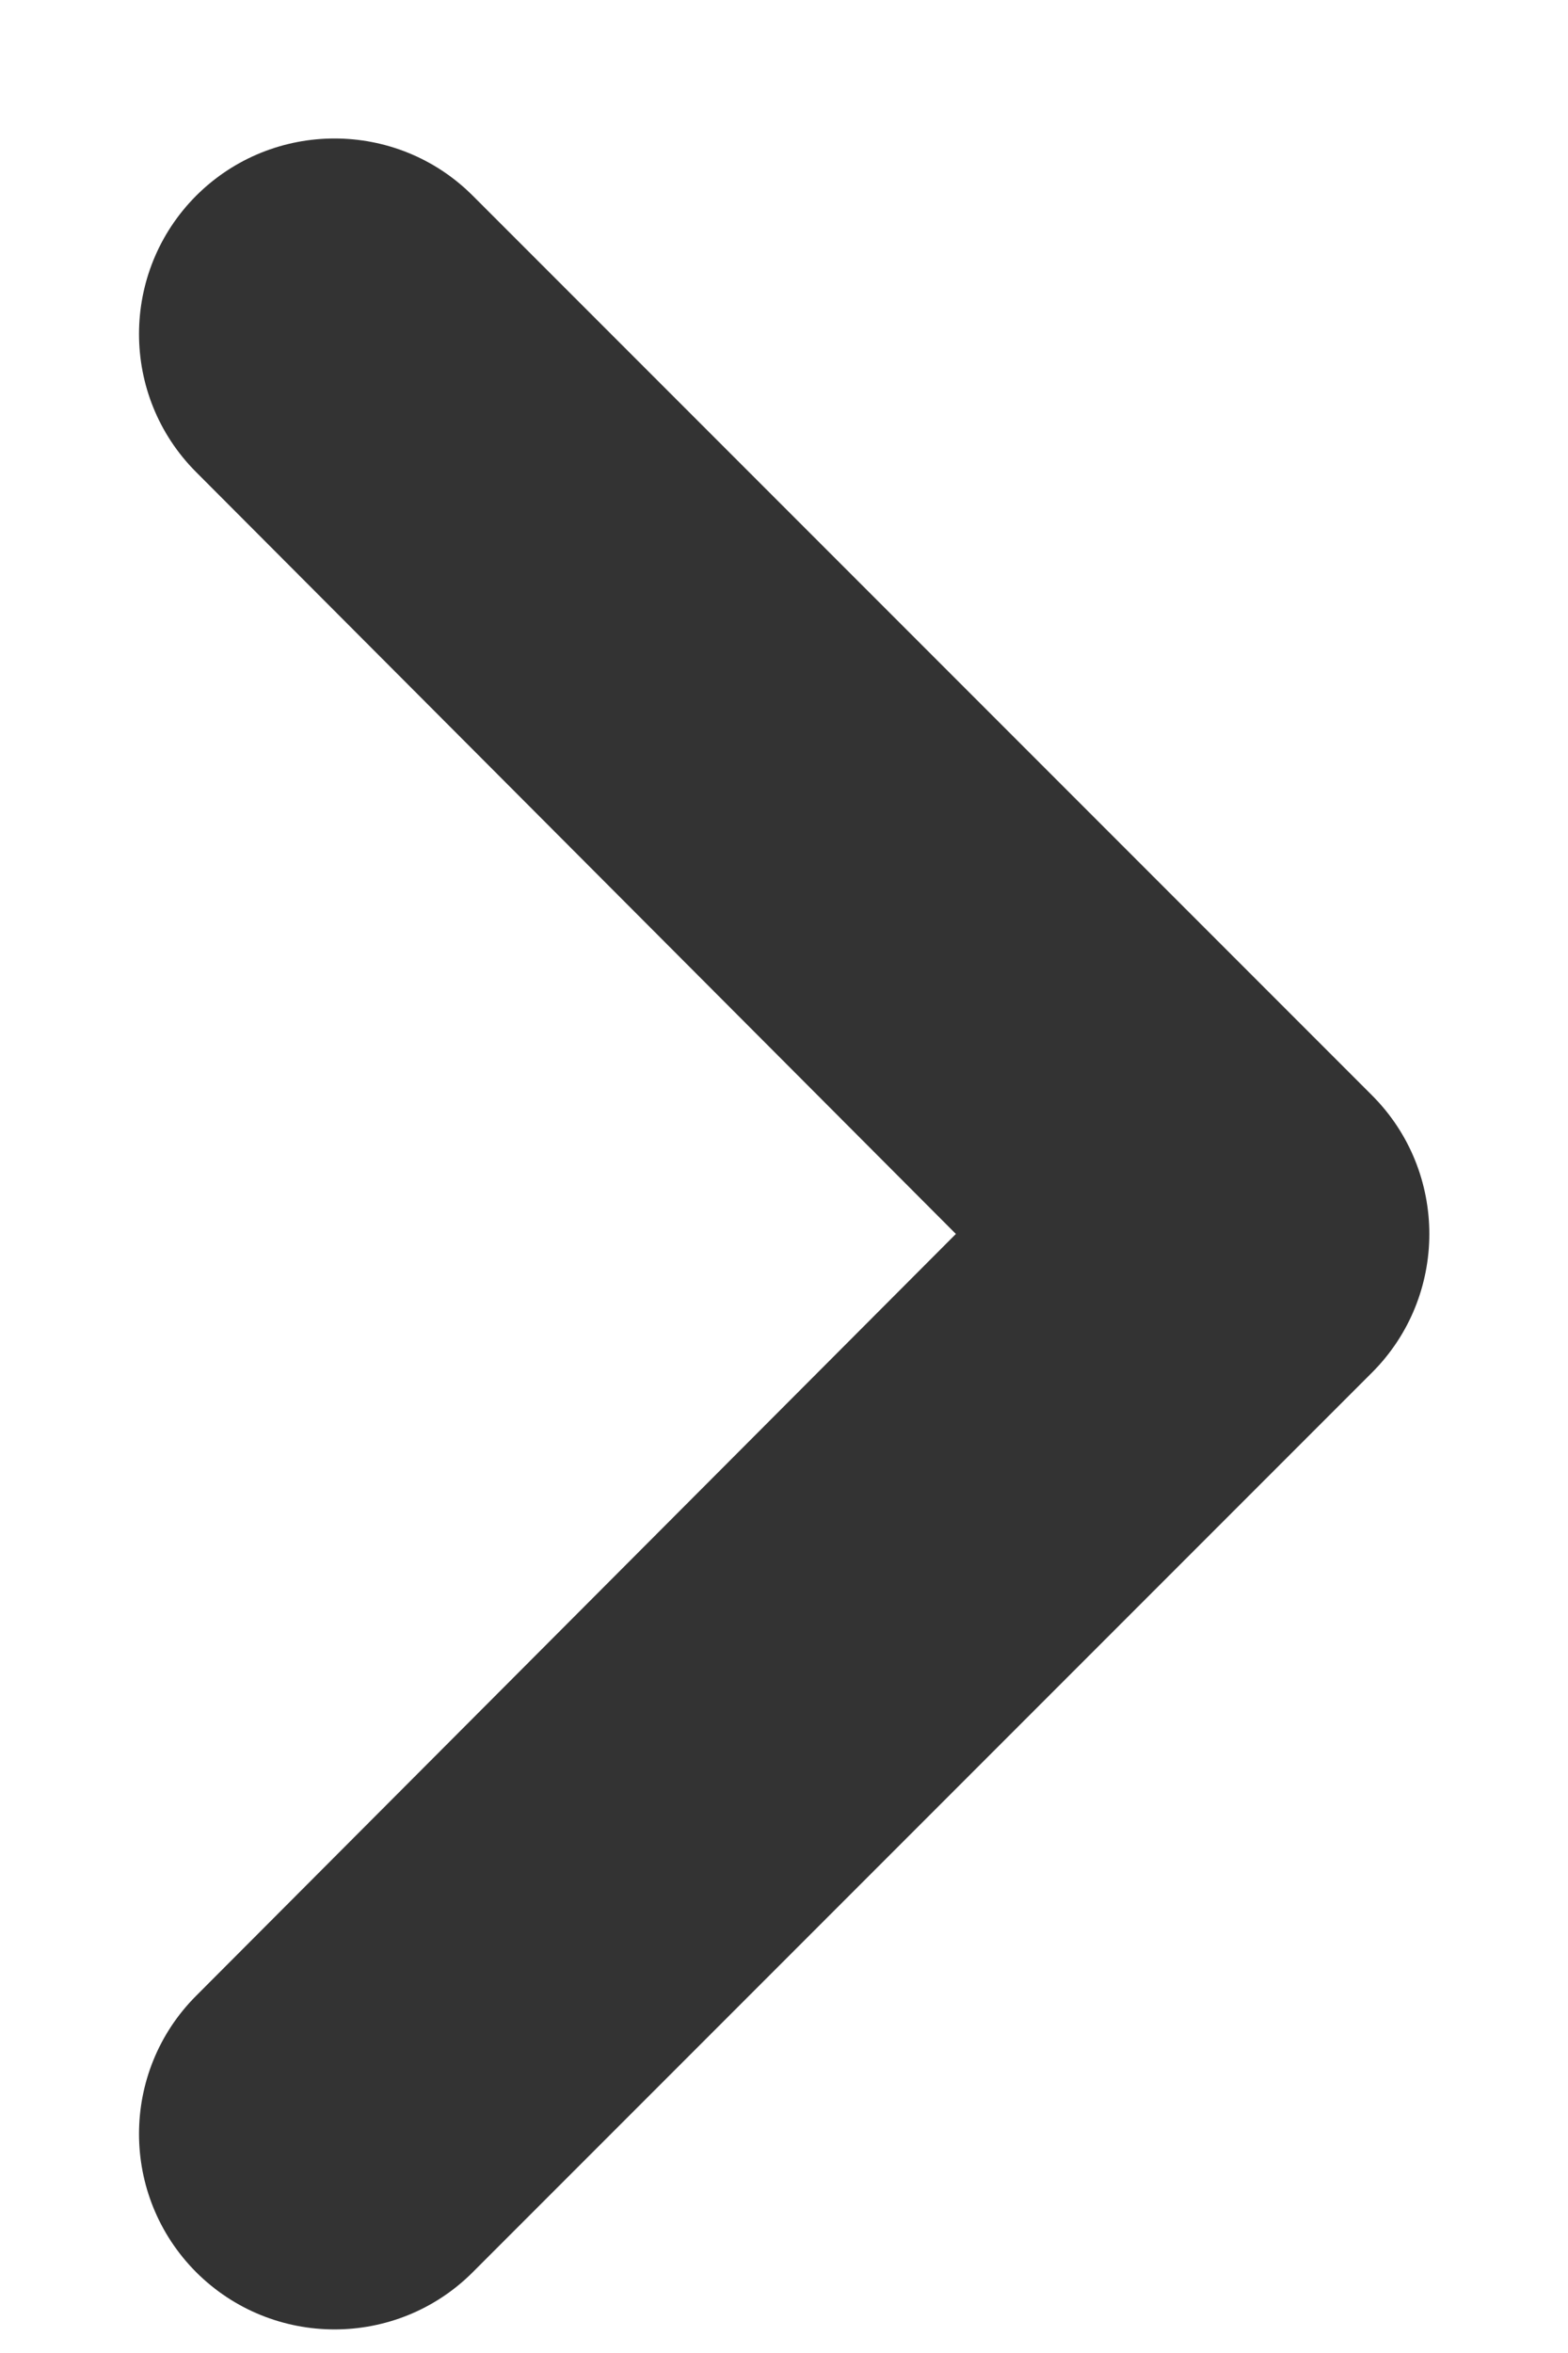
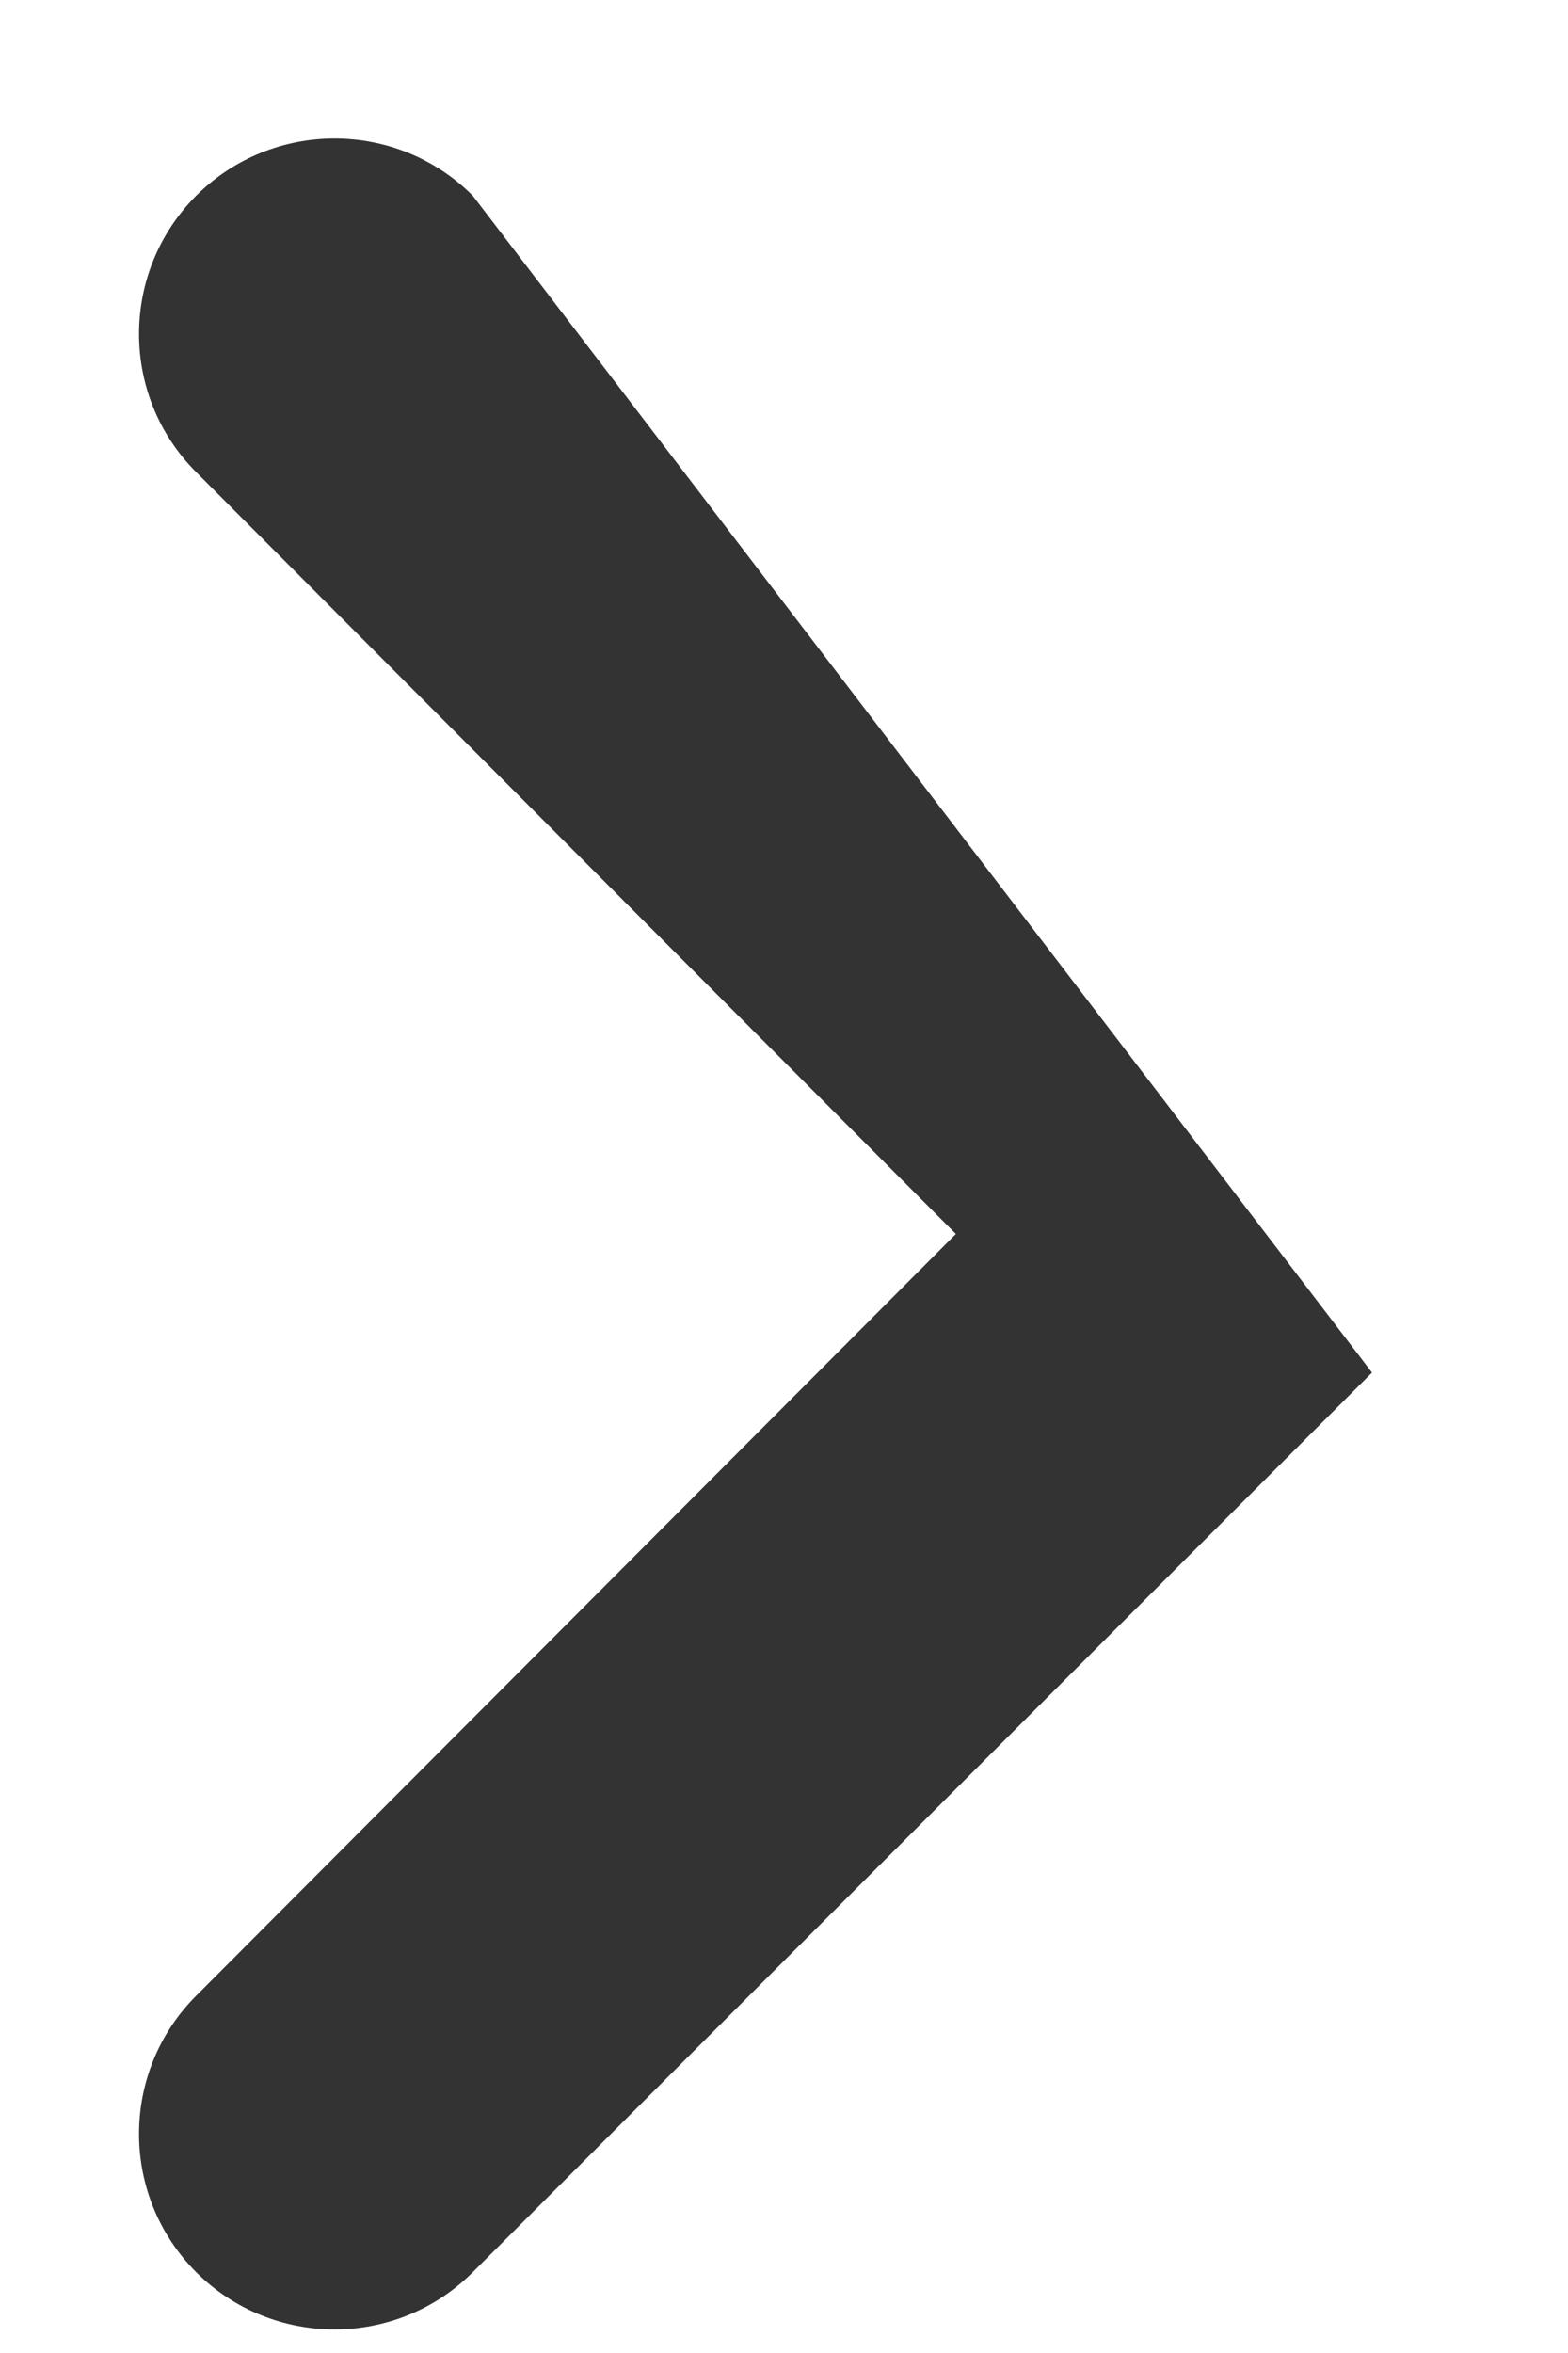
<svg xmlns="http://www.w3.org/2000/svg" width="8" height="12" viewBox="0 0 8 12" fill="none">
-   <path d="M1.001 0.998C0.612 1.388 0.612 2.019 1.001 2.408L4.877 6.293L1.001 10.178C0.612 10.567 0.612 11.198 1.001 11.588C1.391 11.977 2.023 11.977 2.412 11.588L7 7C7.39 6.61 7.39 5.976 7 5.586L2.412 0.998C2.023 0.609 1.391 0.609 1.001 0.998Z" fill="#333333" />
+   <path d="M1.001 0.998C0.612 1.388 0.612 2.019 1.001 2.408L4.877 6.293L1.001 10.178C0.612 10.567 0.612 11.198 1.001 11.588C1.391 11.977 2.023 11.977 2.412 11.588L7 7L2.412 0.998C2.023 0.609 1.391 0.609 1.001 0.998Z" fill="#333333" />
</svg>